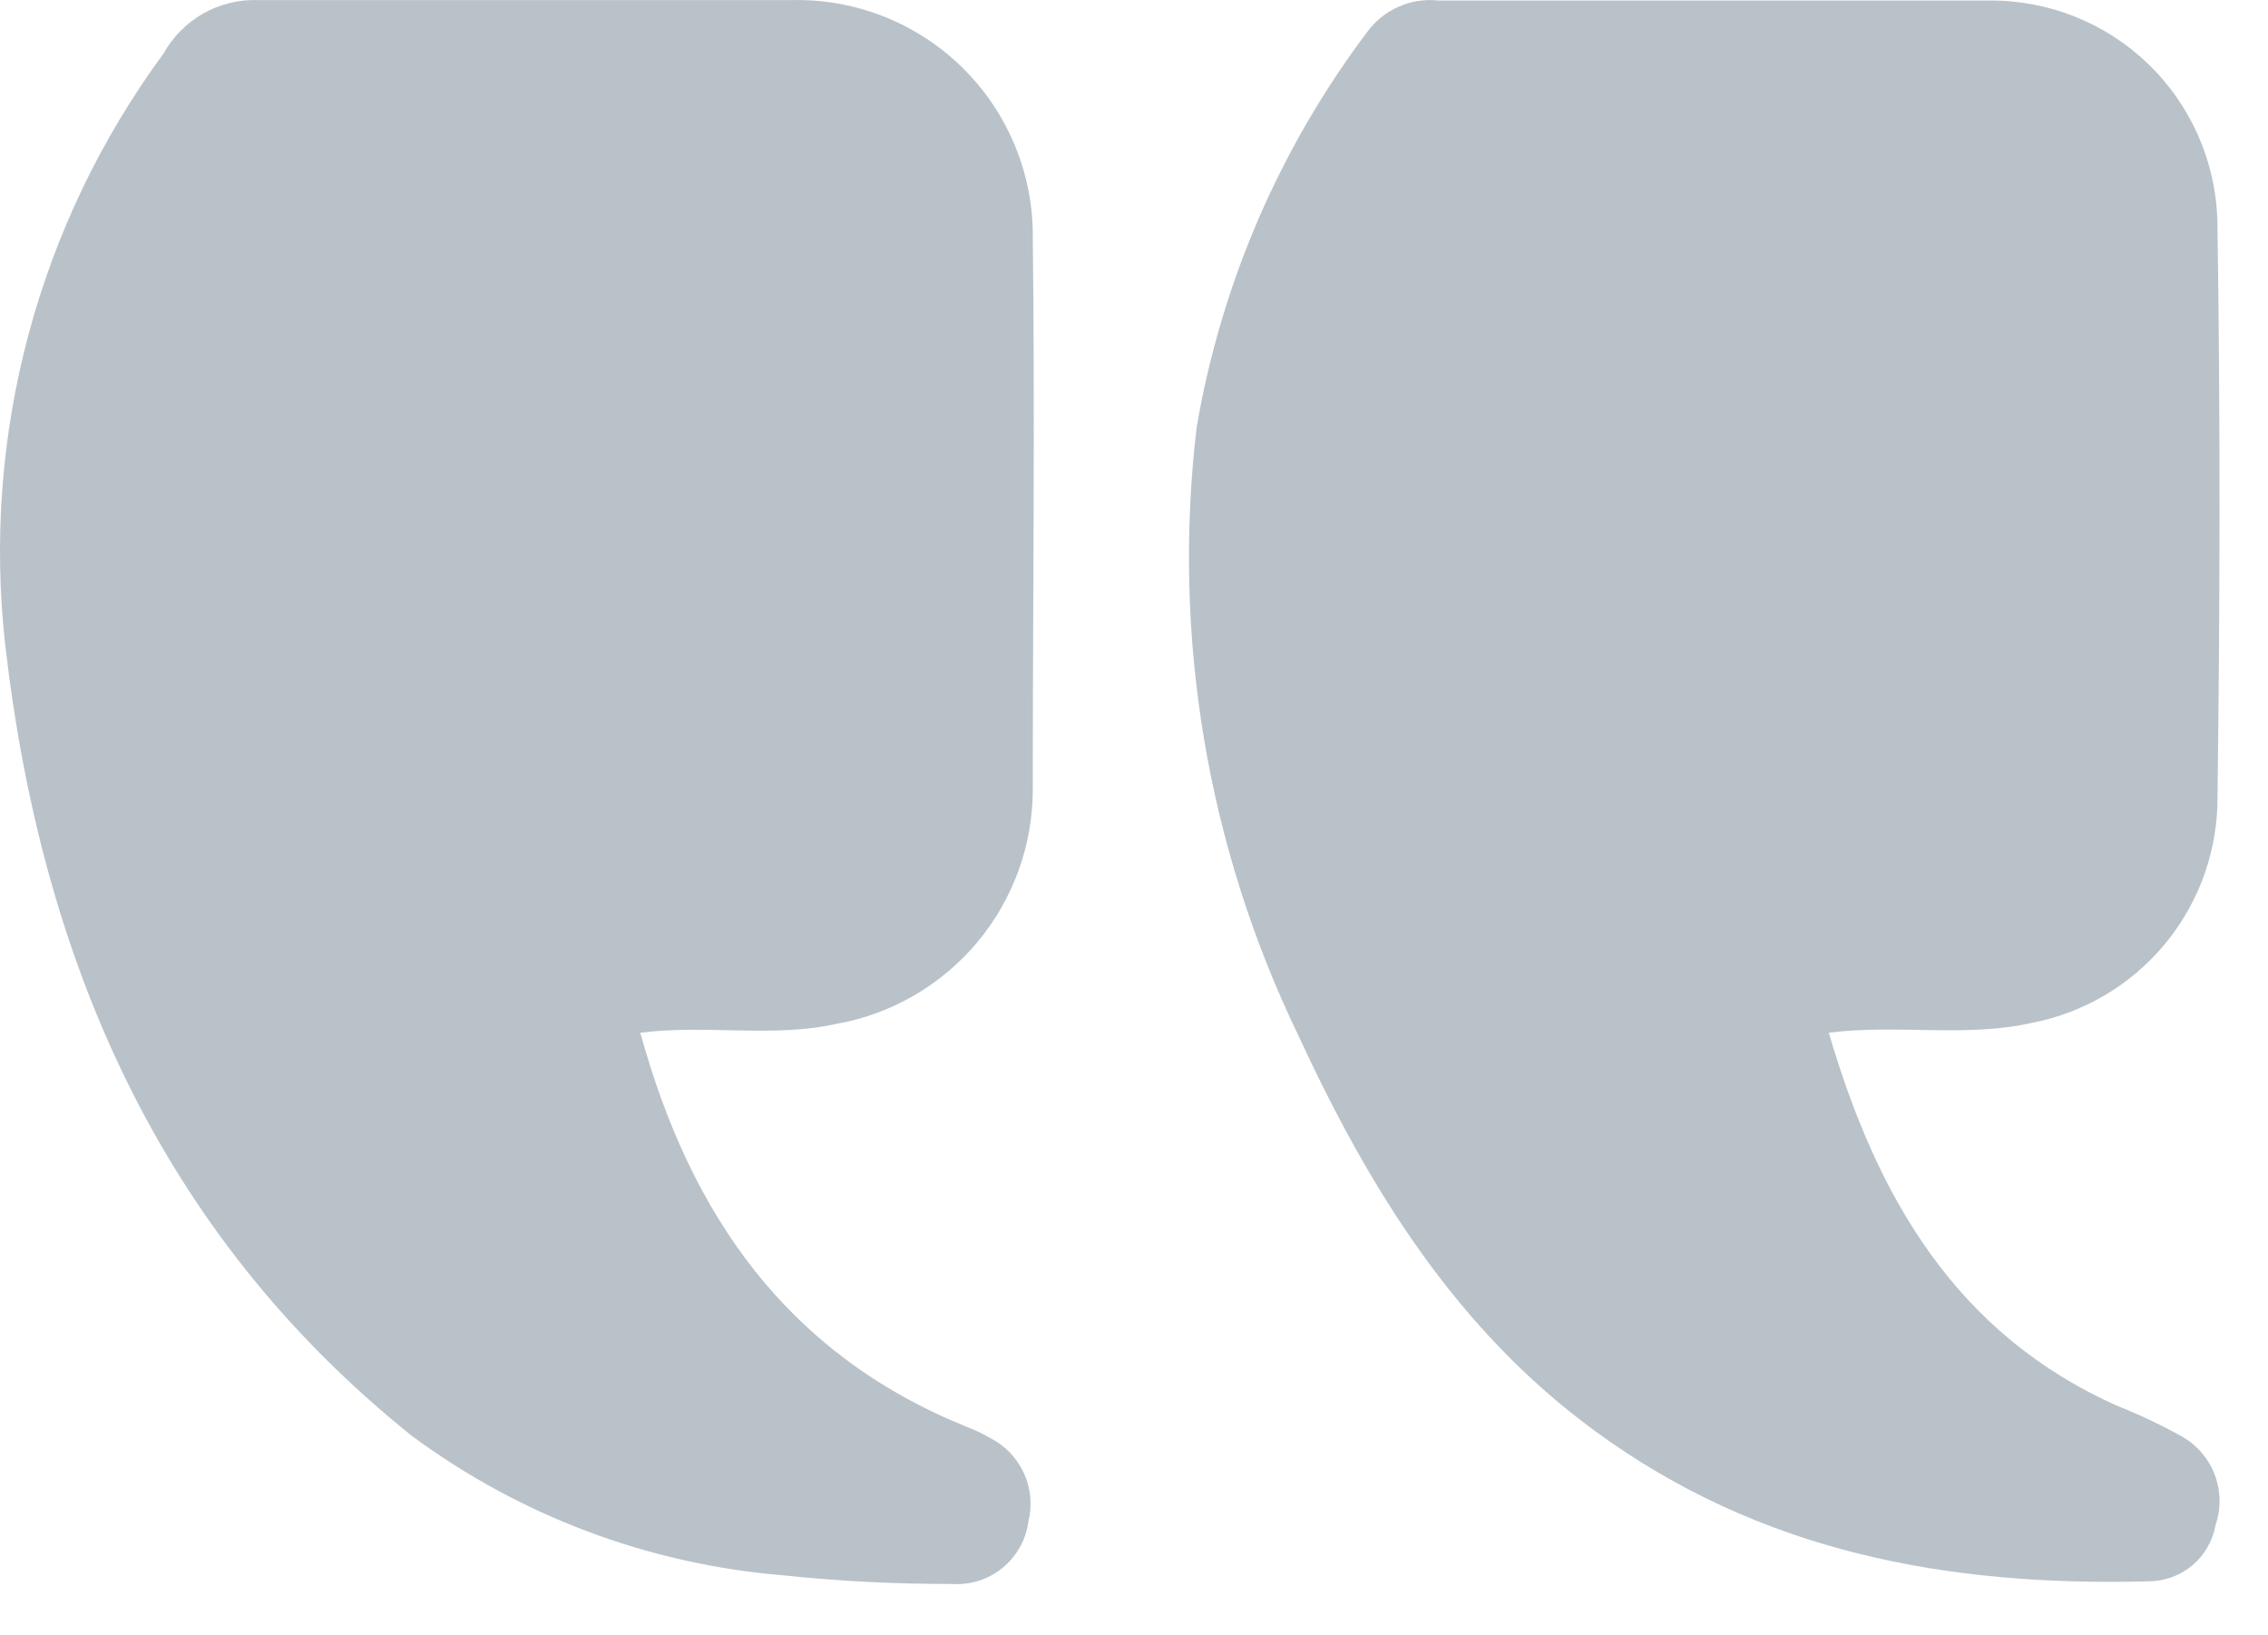
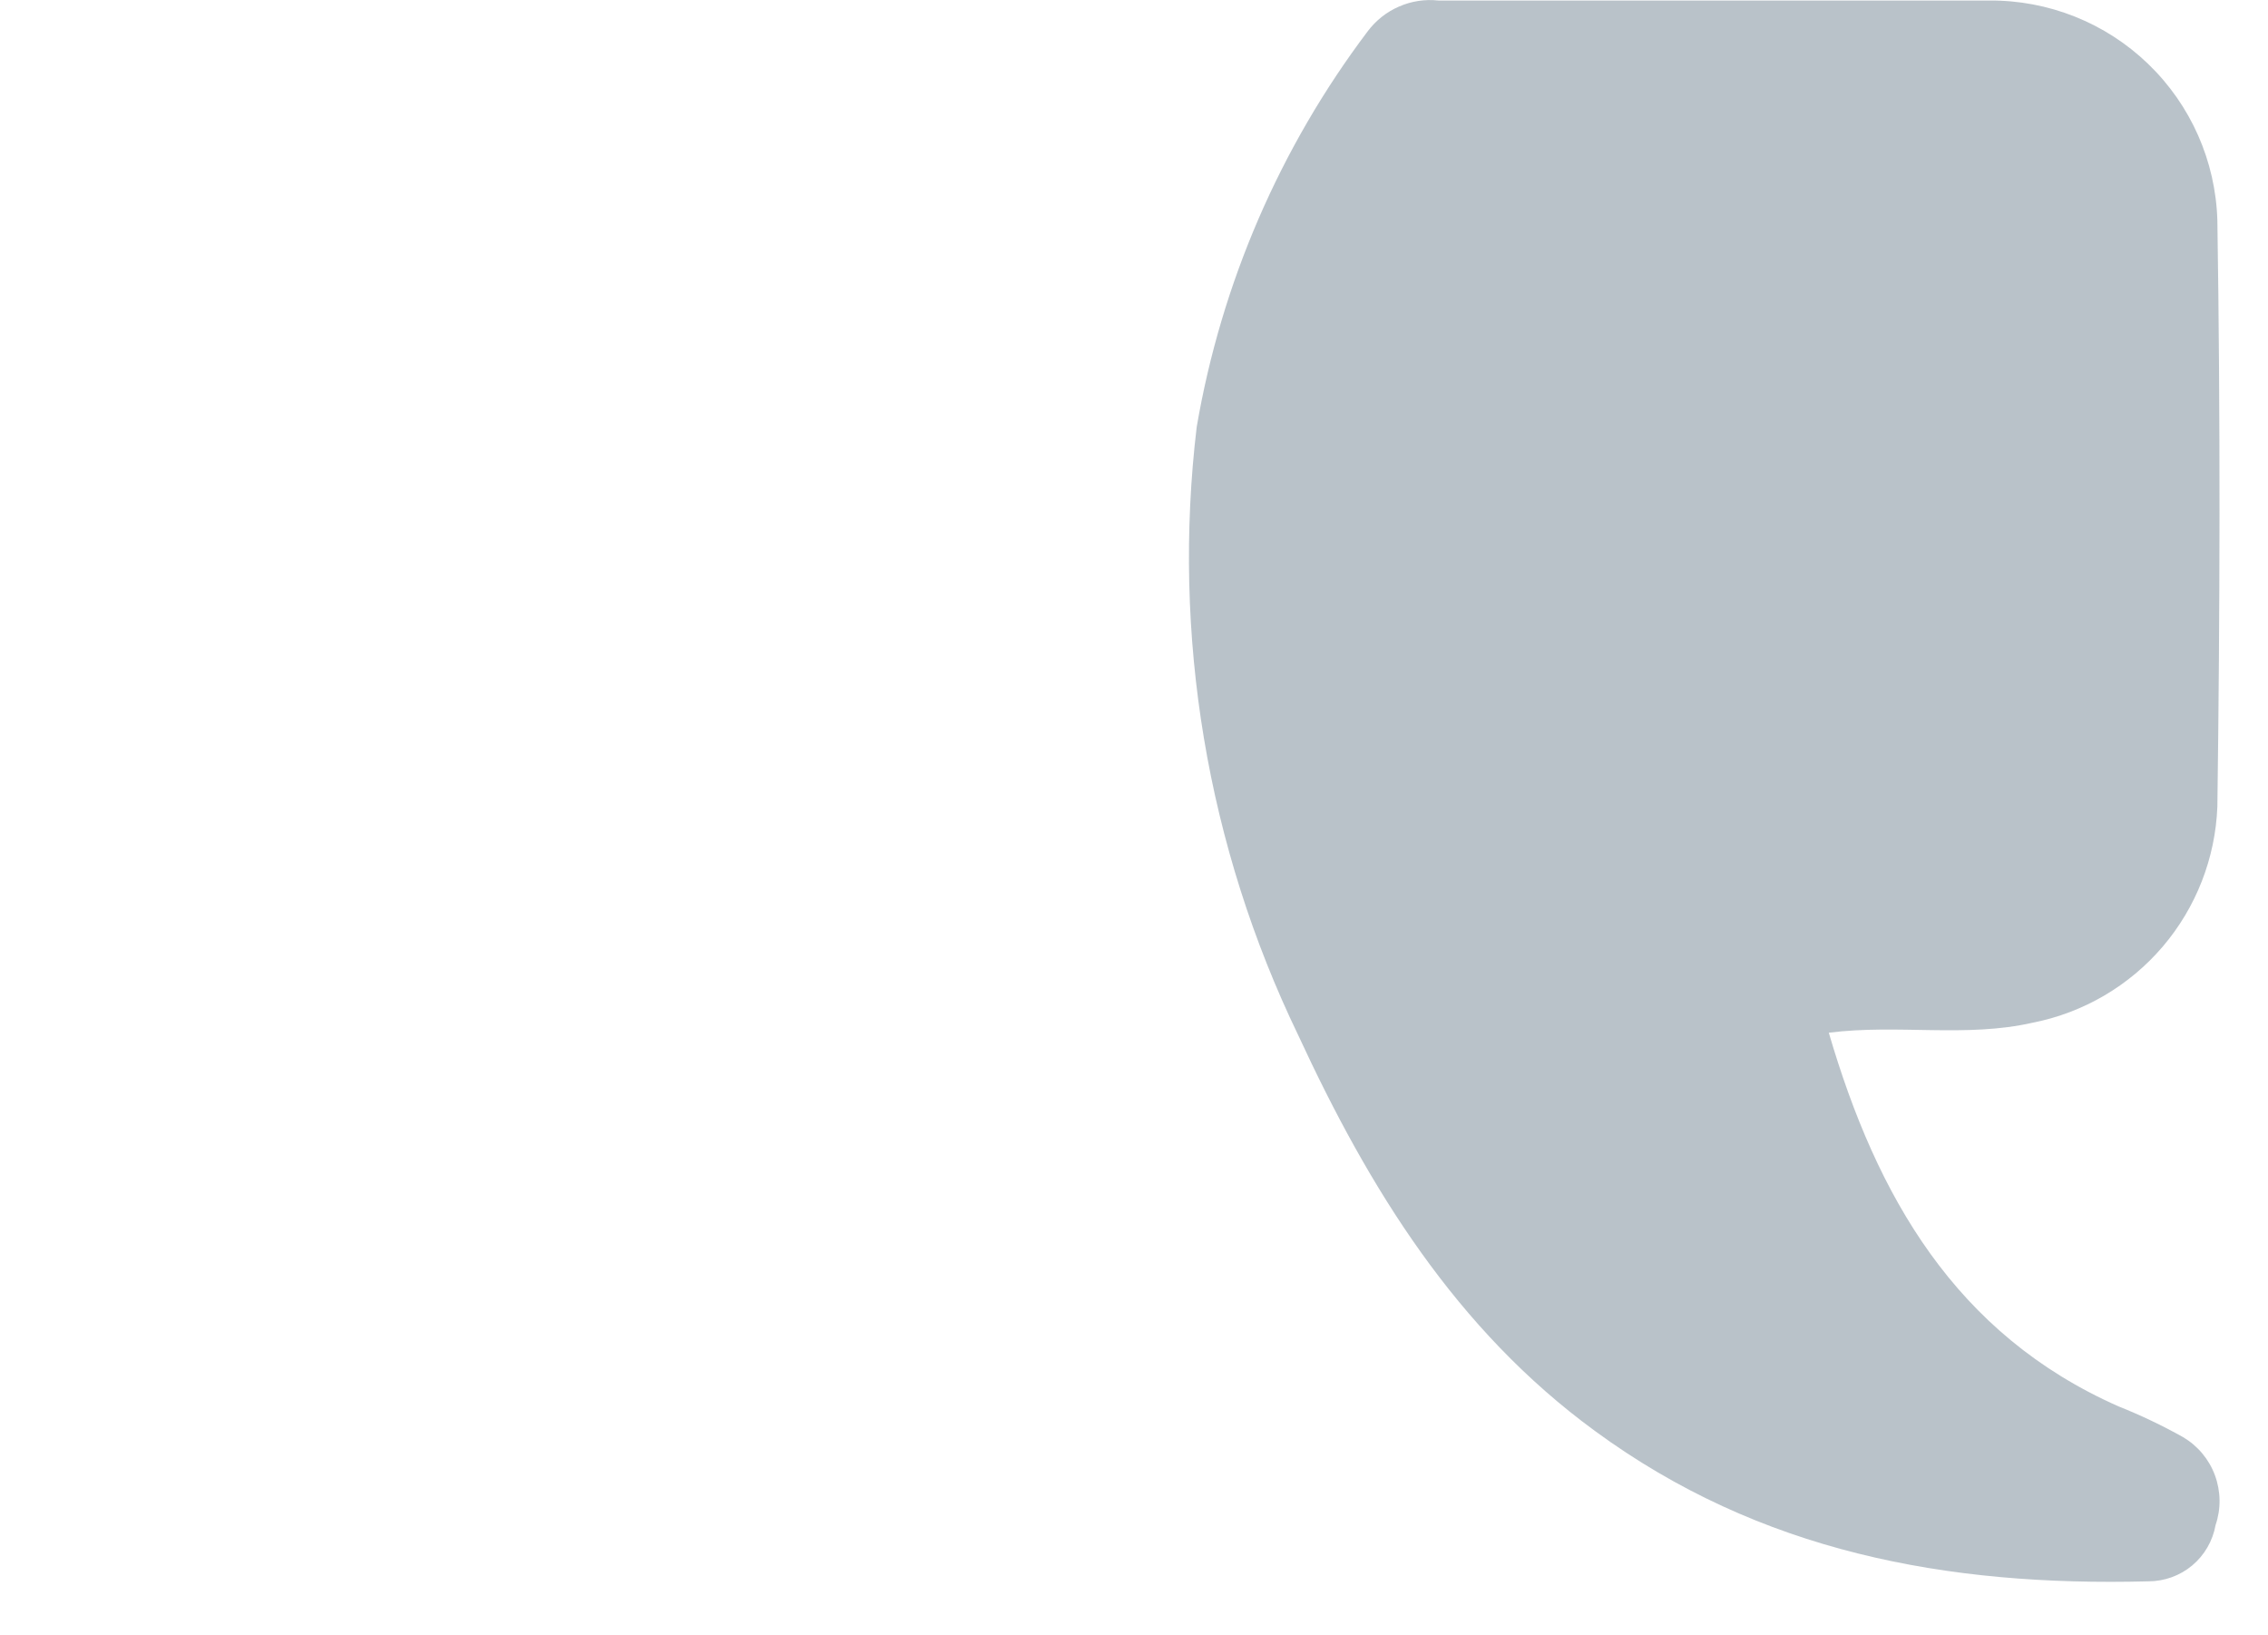
<svg xmlns="http://www.w3.org/2000/svg" width="43" height="31" viewBox="0 0 43 31" fill="none">
-   <path d="M12.14 19.577C13.415 19.418 14.64 19.677 15.856 19.41C16.904 19.224 17.852 18.673 18.534 17.856C19.215 17.039 19.586 16.007 19.581 14.943C19.581 11.46 19.623 7.985 19.581 4.502C19.586 3.902 19.47 3.308 19.24 2.755C19.011 2.201 18.672 1.699 18.244 1.28C17.817 0.86 17.309 0.53 16.751 0.311C16.193 0.091 15.597 -0.014 14.998 0.002C11.665 0.002 8.273 0.002 4.907 0.002C4.54 -0.013 4.177 0.074 3.858 0.253C3.539 0.433 3.276 0.698 3.098 1.018C0.726 4.242 -0.346 8.241 0.098 12.218C0.781 18.168 3.006 23.368 7.806 27.218C9.853 28.732 12.279 29.646 14.815 29.86C15.889 29.974 16.968 30.029 18.048 30.027C18.395 30.051 18.738 29.942 19.007 29.722C19.277 29.502 19.452 29.188 19.498 28.843C19.574 28.536 19.543 28.213 19.412 27.925C19.28 27.638 19.055 27.403 18.773 27.26C18.627 27.174 18.474 27.102 18.315 27.043C14.923 25.668 13.09 23.035 12.14 19.577Z" fill="#758695" fill-opacity="0.5" />
  <path d="M34.673 19.577C35.989 19.41 37.273 19.677 38.548 19.385C39.505 19.195 40.37 18.687 41.004 17.945C41.637 17.203 42.002 16.268 42.04 15.293C42.09 11.593 42.098 7.885 42.04 4.177C42.007 3.054 41.536 1.99 40.727 1.211C39.919 0.432 38.837 0.001 37.715 0.01C34.231 0.01 30.756 0.01 27.273 0.01C27.018 -0.018 26.76 0.021 26.525 0.124C26.289 0.226 26.085 0.388 25.931 0.593C24.267 2.798 23.155 5.37 22.689 8.093C22.217 12.043 22.885 16.045 24.615 19.627C25.956 22.527 27.606 25.202 30.24 27.127C33.365 29.418 36.906 30.077 40.731 29.977C41.035 29.977 41.33 29.871 41.563 29.676C41.796 29.481 41.953 29.209 42.006 28.91C42.111 28.604 42.106 28.271 41.994 27.967C41.882 27.663 41.668 27.408 41.389 27.243C40.994 27.022 40.585 26.827 40.165 26.66C37.073 25.293 35.581 22.677 34.673 19.577Z" fill="#758695" fill-opacity="0.5" />
</svg>